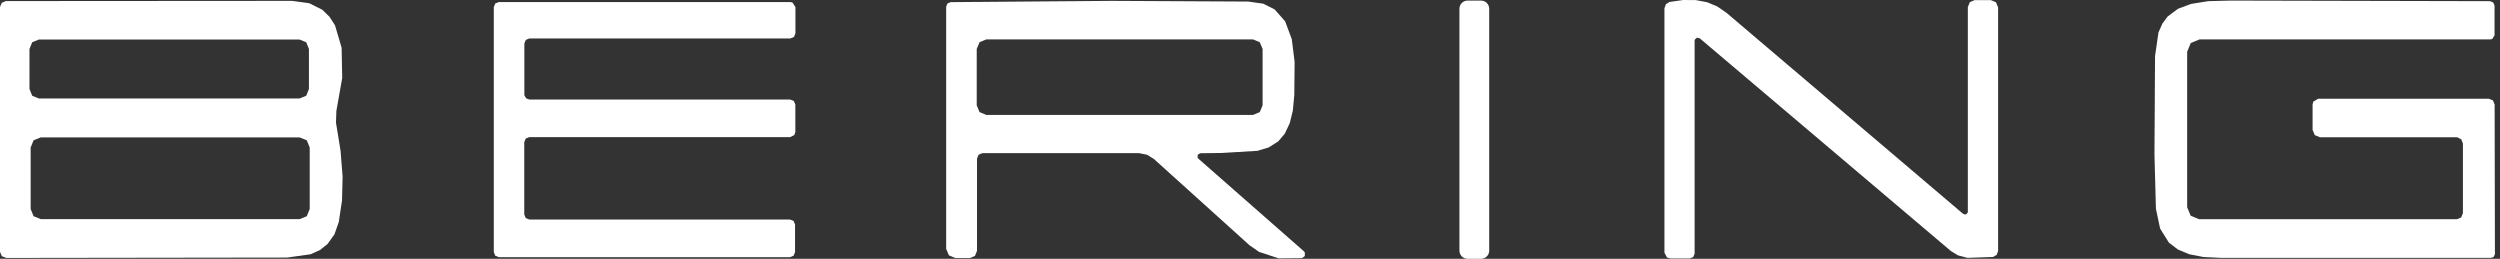
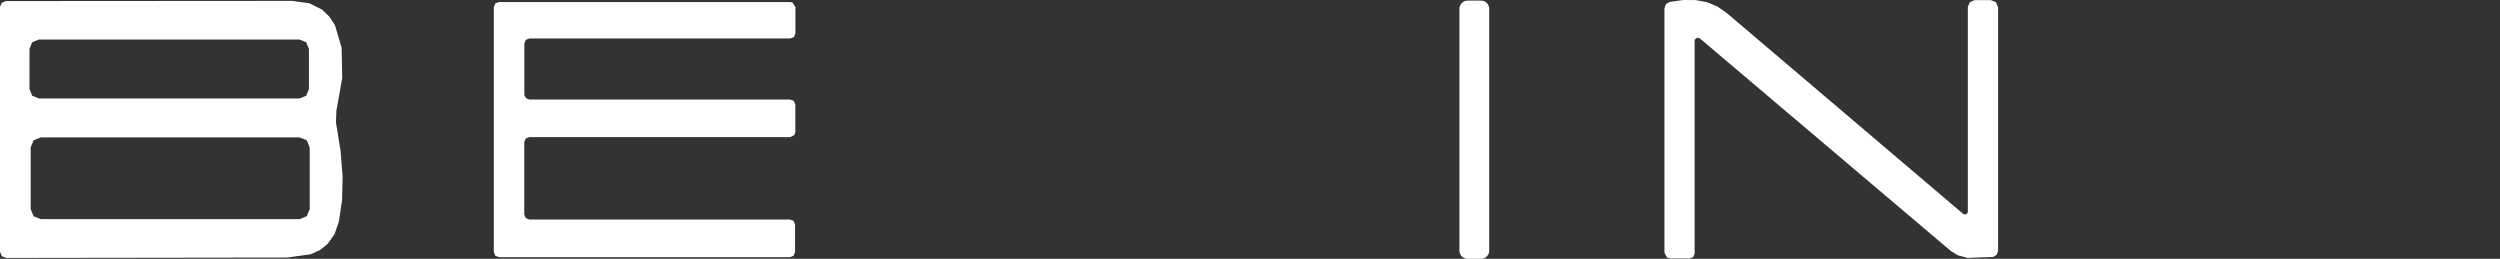
<svg xmlns="http://www.w3.org/2000/svg" width="425" height="44" viewBox="0 0 425 44" fill="none">
  <rect x="0" y="0" width="425" height="44" fill="#333333" stroke="none" />
  <path d="M1.059 43.851L0.314 43.553L0 42.809V1.174L0.298 0.48L0.992 0.182L49.657 0.149L52.568 0.546L54.785 1.654L56.009 2.845L56.952 4.301L58.077 8.122L58.176 13.266L57.183 18.857L57.117 20.842L57.895 25.639L58.242 30.039L58.143 34.075L57.597 37.731L56.852 39.848L55.661 41.502L54.388 42.511L52.816 43.222L48.797 43.785L1.059 43.851ZM52.519 8.32L52.056 7.179L50.914 6.716H6.617L5.475 7.179L5.012 8.32V15.135L5.475 16.277L6.617 16.74H50.914L52.056 16.277L52.519 15.135V8.32ZM52.651 25.077L52.155 23.852L50.931 23.356H6.931L5.707 23.852L5.211 25.077V35.531L5.707 36.755L6.931 37.251H50.931L52.155 36.755L52.651 35.531V25.077Z" fill="white" />
  <path d="M84.806 0.347H134.364L134.728 0.43L135.224 1.207V5.674L134.976 6.286L134.364 6.534H90L89.388 6.782L89.14 7.394V16.061L89.157 16.227L89.454 16.723L90 16.922H134.348L134.96 17.17L135.208 17.782V22.447L135.042 22.943L134.348 23.307H89.984L89.372 23.555L89.124 24.167V36.457L89.372 37.069L89.984 37.317H134.298L134.91 37.565L135.158 38.177V42.858L134.91 43.471L134.298 43.719H84.806L84.194 43.471L83.946 42.858V1.207L84.194 0.595L84.806 0.347Z" fill="white" />
-   <path d="M204.038 26.052L203.608 26.301L203.591 26.797L203.707 26.962L221.671 42.726L221.82 42.908V43.52L221.324 43.884L217.37 43.917L214.046 42.825L212.408 41.684L196.164 27.028L194.99 26.301L193.634 26.036H167.019L166.357 26.301L166.092 26.962V42.643L165.745 43.504L164.885 43.867H162.404L161.312 43.404L160.849 42.313V1.125L161.064 0.595L161.61 0.364L189.101 0.149L212.209 0.265L214.757 0.629L216.692 1.604L218.479 3.639L219.603 6.65L220.083 10.52L220.033 15.913V16.128L219.785 18.791L219.256 20.941L218.412 22.728L217.304 24.035L215.683 25.06L213.781 25.639L207.743 26.003L204.038 26.052ZM214.641 8.32L214.161 7.179L213.02 6.699H167.664L166.522 7.179L166.043 8.32V17.914L166.522 19.055L167.664 19.535H213.02L214.161 19.055L214.641 17.914V8.32Z" fill="white" />
  <path d="M251.775 0.099H249.492C248.725 0.099 248.103 0.721 248.103 1.489V42.611C248.103 43.378 248.725 44 249.492 44H251.775C252.542 44 253.164 43.378 253.164 42.611V1.489C253.164 0.721 252.542 0.099 251.775 0.099Z" fill="white" />
  <path d="M288.084 6.914V43.123L287.852 43.702L287.273 43.934H283.932L283.386 43.768L282.956 42.958V1.406L283.204 0.711L283.833 0.331L286.149 0L288.282 0.017L290.218 0.38L291.955 1.108L293.509 2.183L333.754 36.374L334.185 36.474L334.499 36.176L334.532 36.01V1.191L334.879 0.364L335.69 0.017H338.436L339.312 0.38L339.676 1.257V42.677L339.428 43.338L338.8 43.686L334.482 43.834L332.878 43.421L331.654 42.677L288.961 6.517L288.481 6.401L288.117 6.732L288.084 6.914Z" fill="white" />
-   <path d="M417.636 23.34H394.412L393.519 22.976L393.138 22.083V17.732L393.271 17.269L394.081 16.79H423.111L423.806 17.071L424.087 17.765L424.137 43.206L423.905 43.702L423.376 43.851L423.277 43.835H377.54L374.513 43.686L372.181 43.222L370.262 42.428L368.707 41.238L367.218 38.856L366.507 35.481L366.259 26.251L366.358 9.544L366.937 5.525L367.599 4.02L368.492 2.812L370.262 1.489L372.495 0.662L375.39 0.199L379.161 0.099L423.31 0.199L423.839 0.414L424.071 0.943V6.005L423.674 6.633L423.376 6.699H373.917L372.429 7.311L371.817 8.8V35.233L372.412 36.672L373.851 37.268H417.669L418.397 36.97L418.695 36.242V24.398L418.414 23.687L417.735 23.34H417.636Z" fill="white" />
</svg>